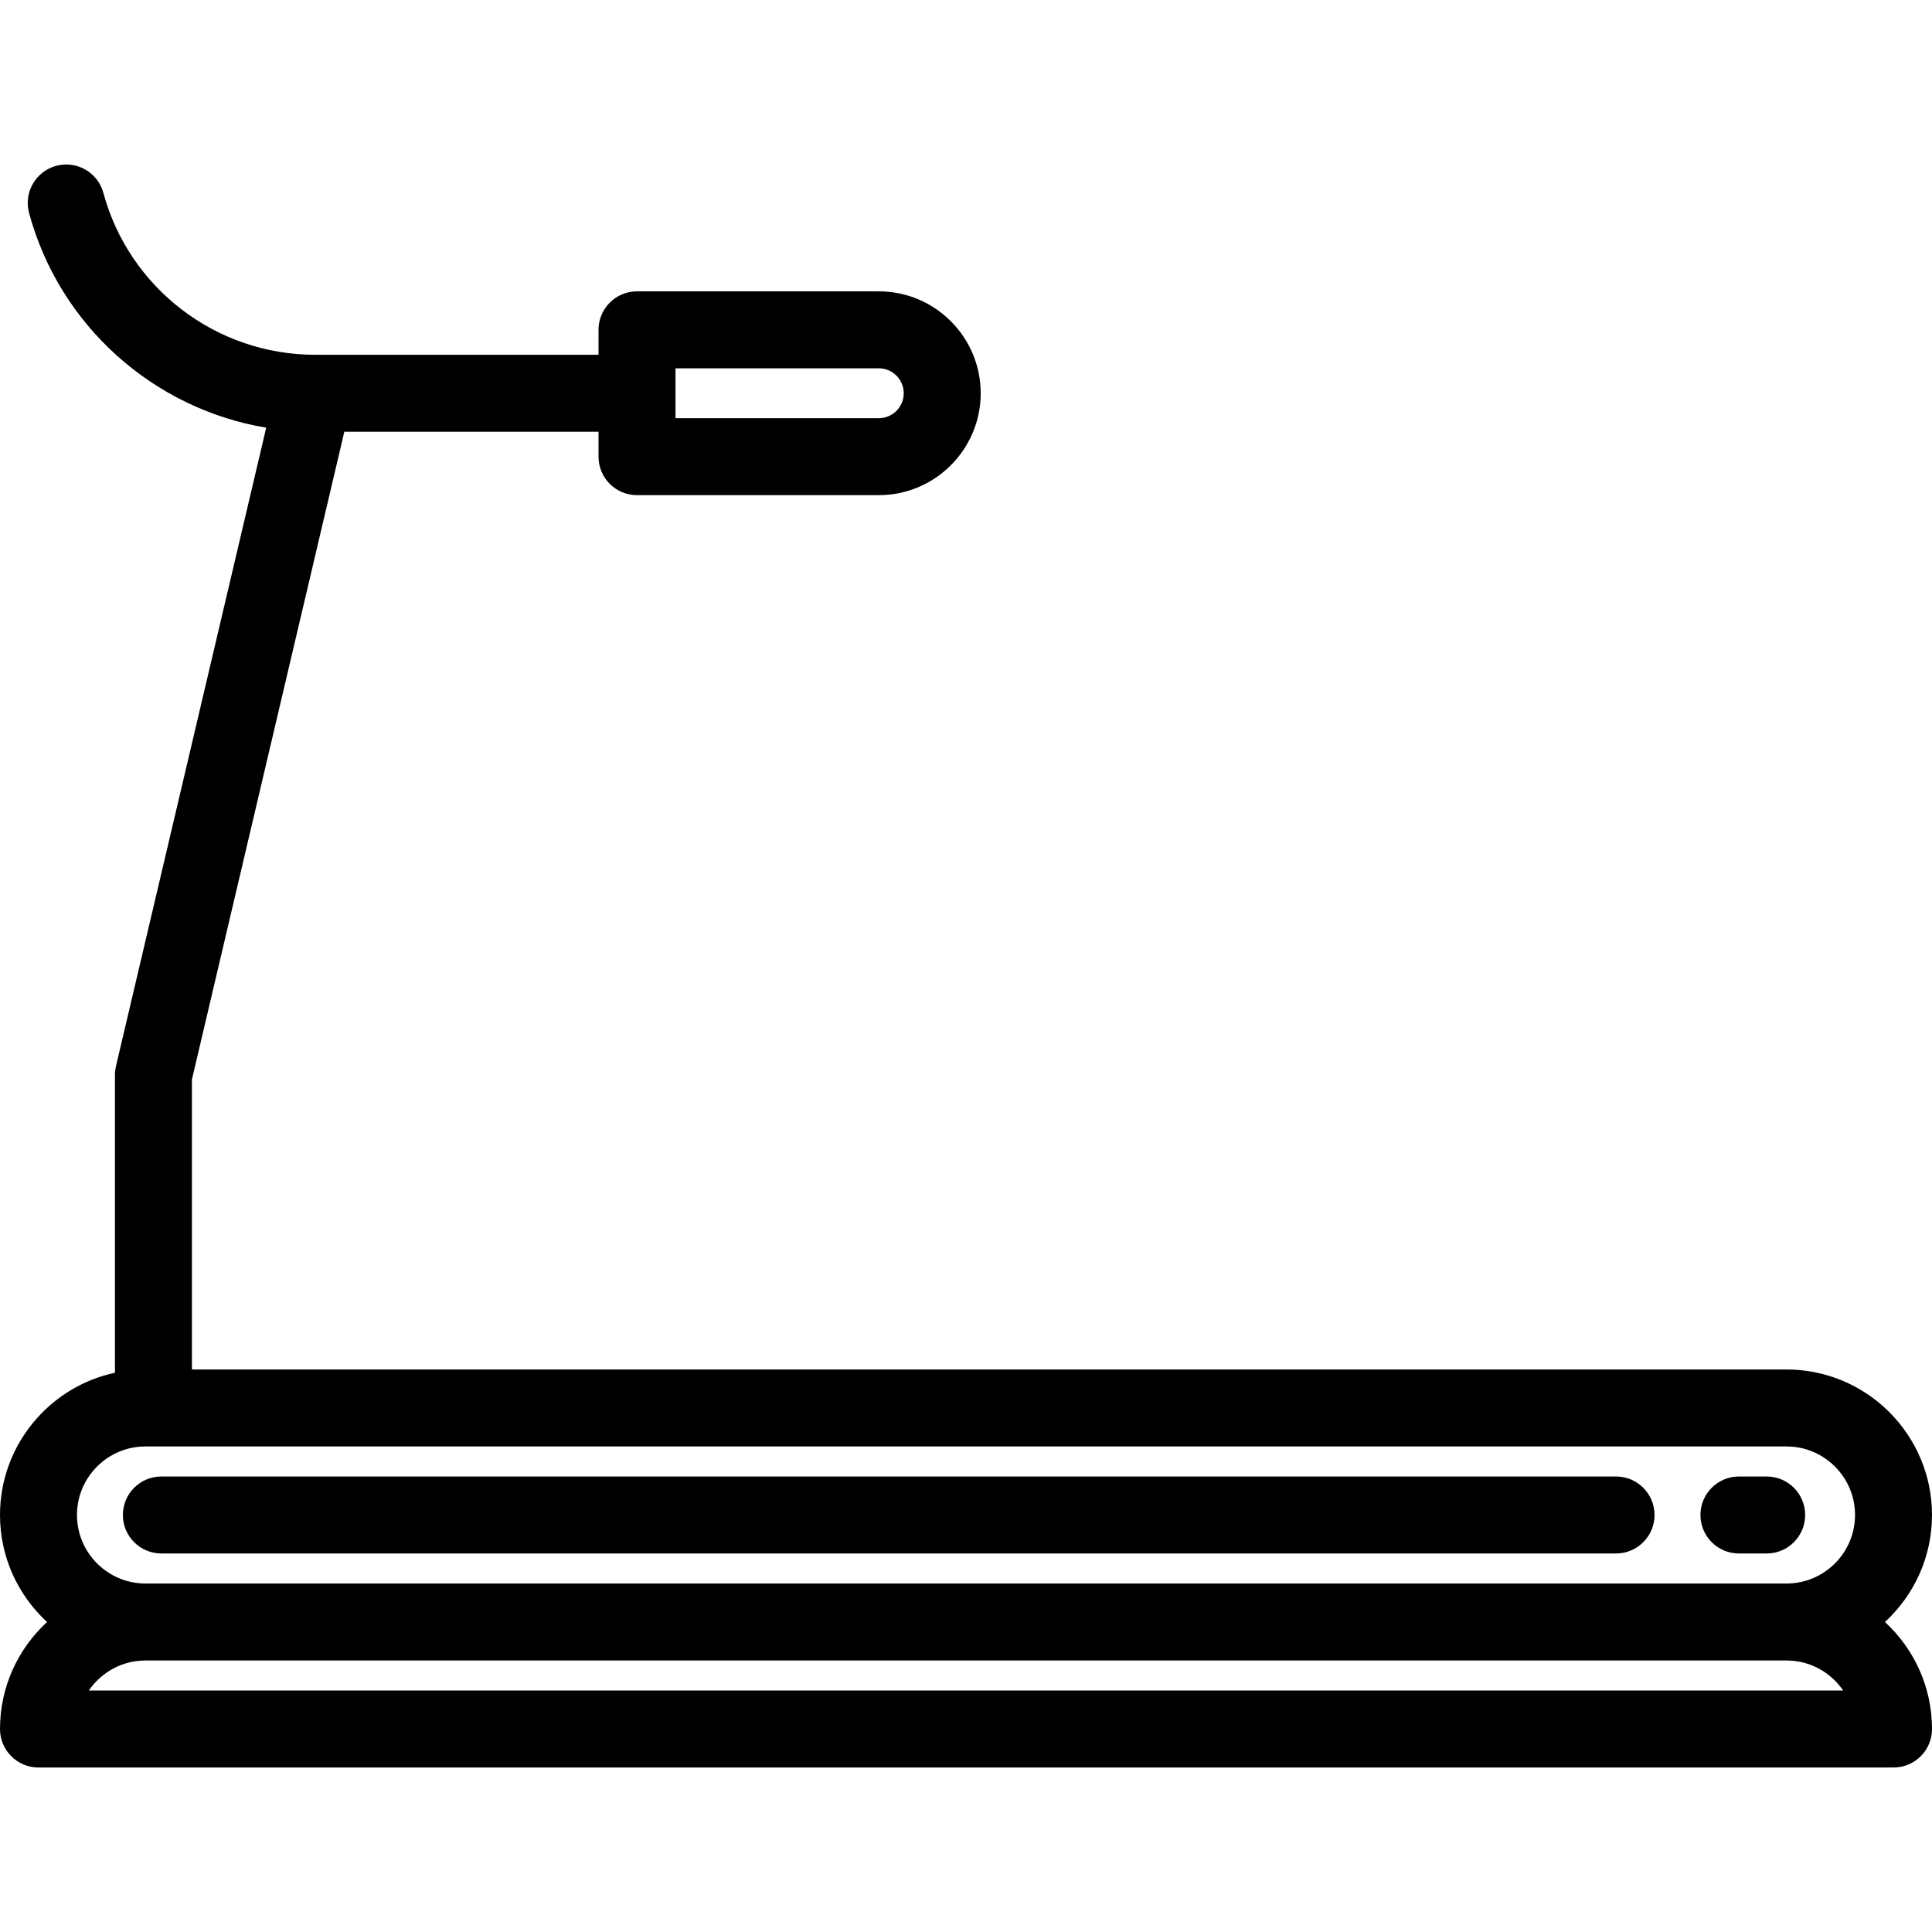
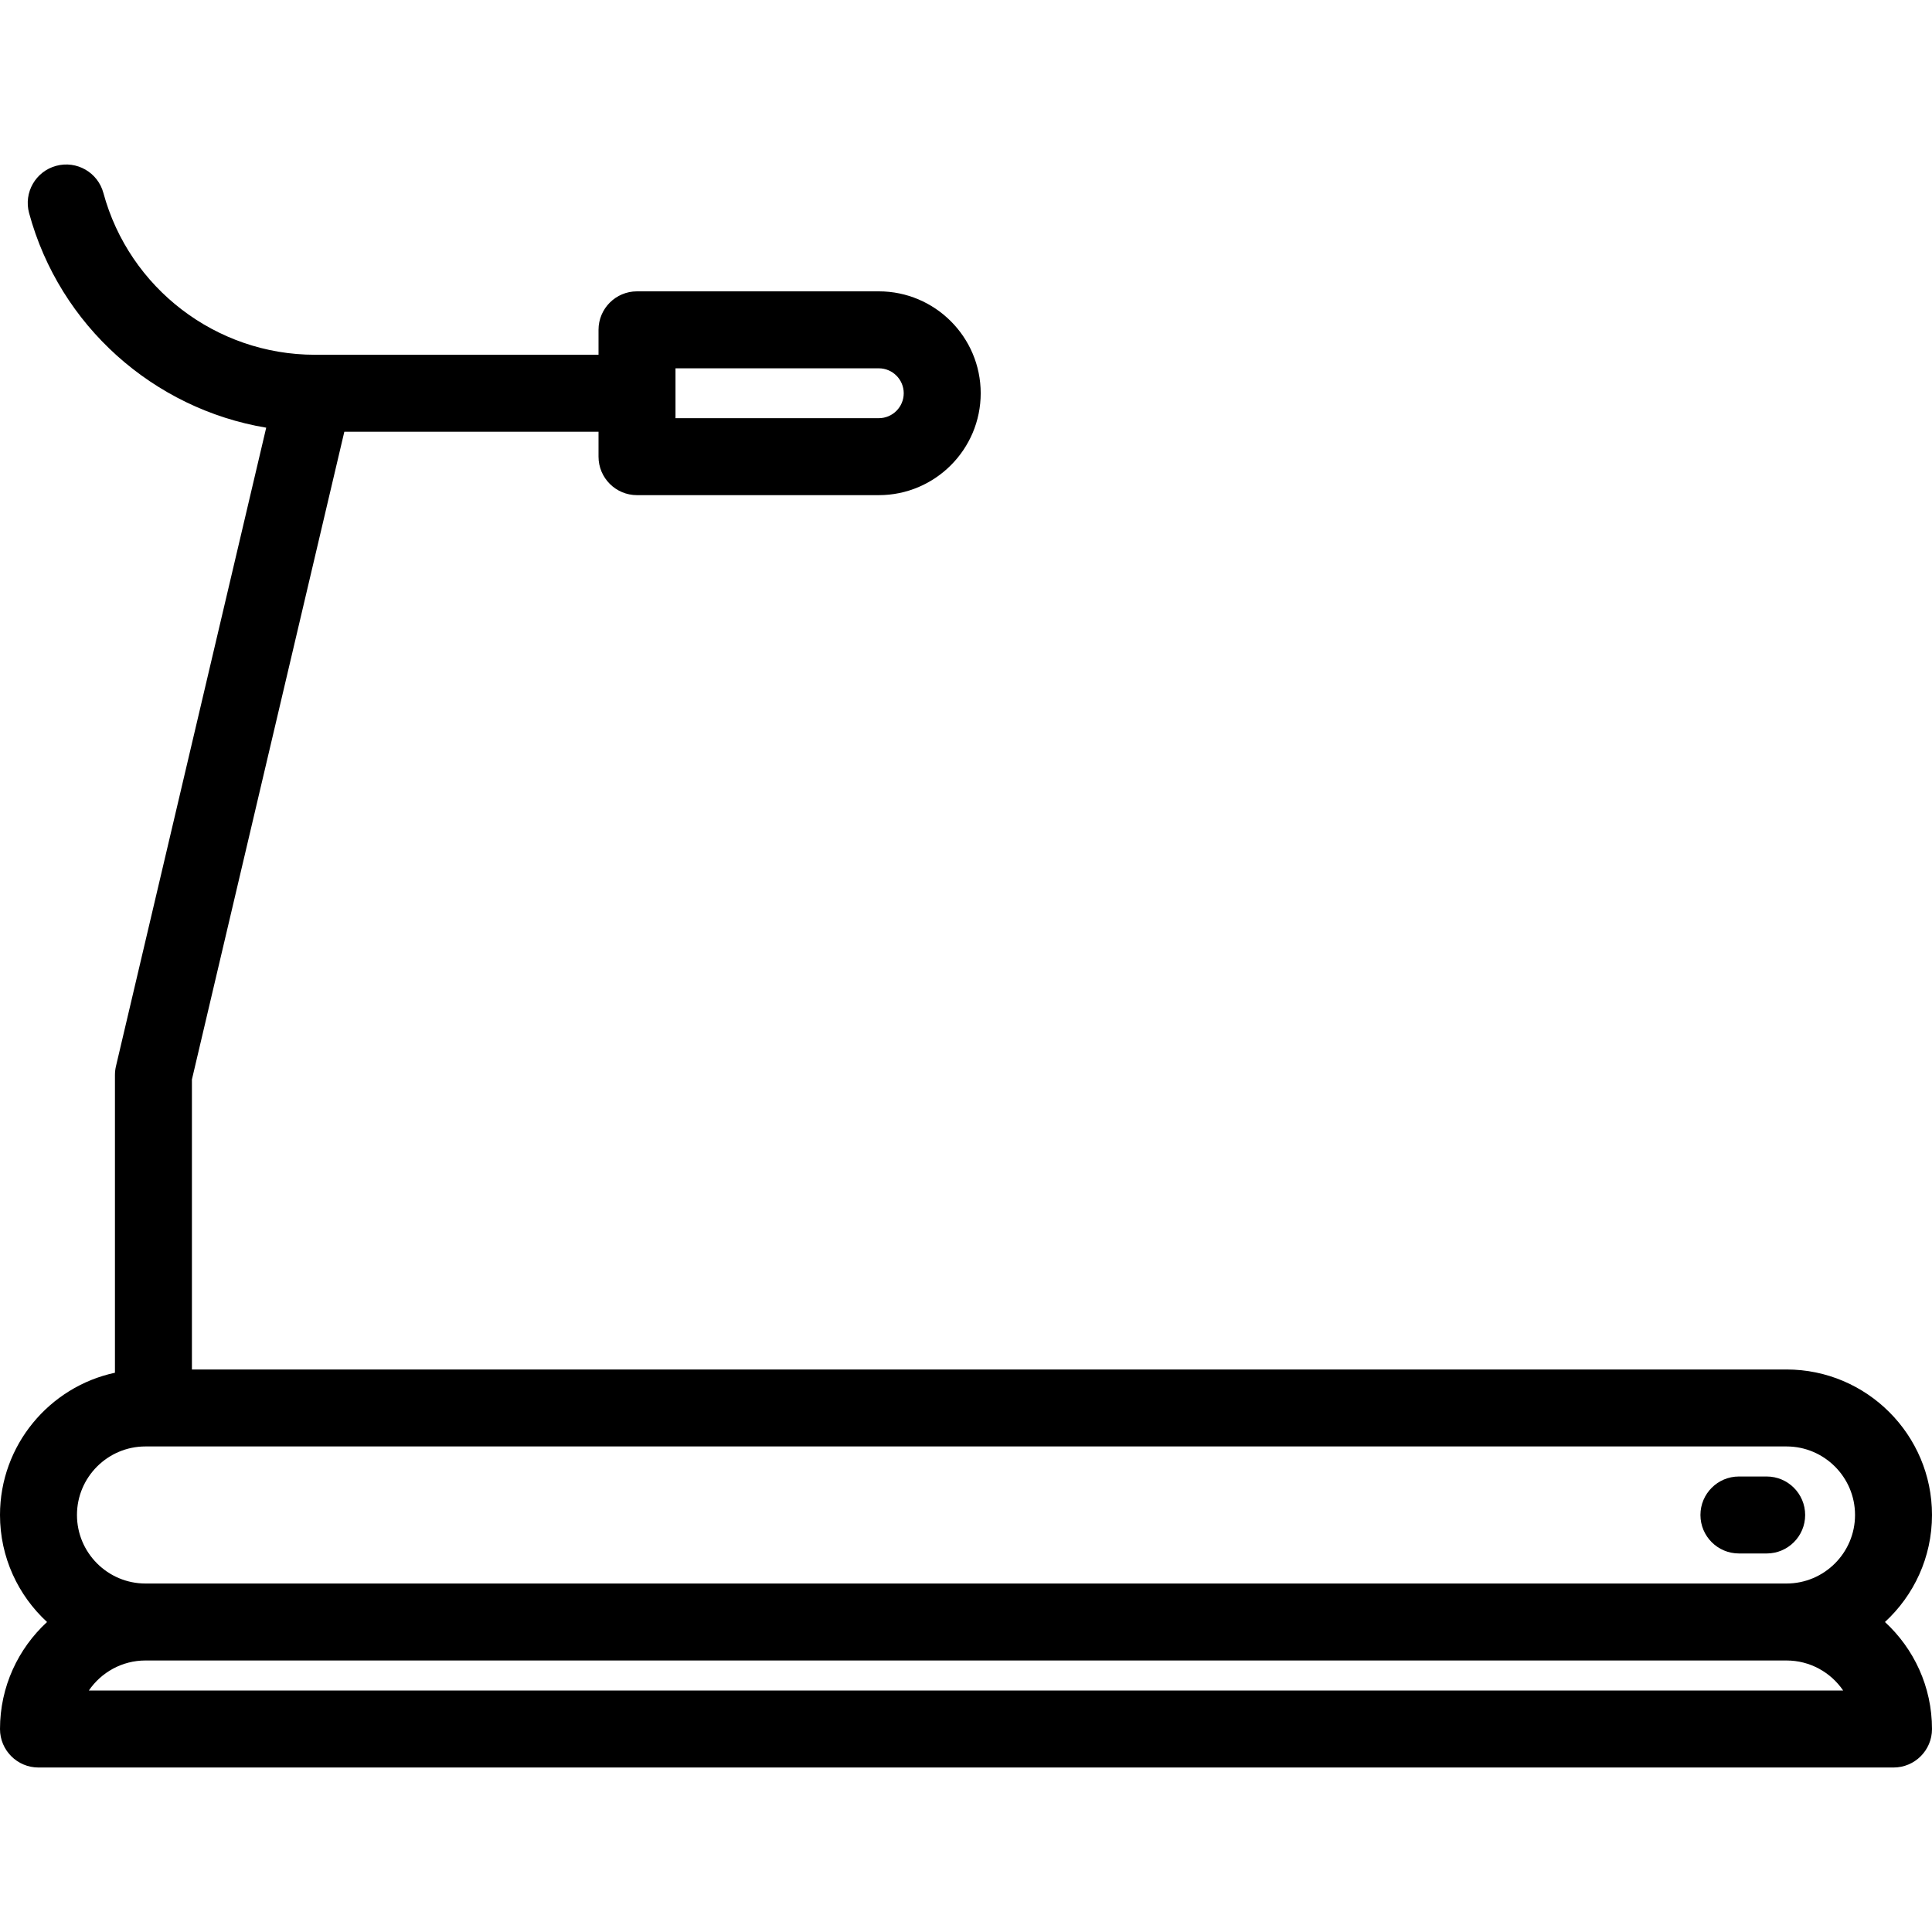
<svg xmlns="http://www.w3.org/2000/svg" fill="#000000" height="800px" width="800px" version="1.1" id="Layer_1" viewBox="0 0 512 512" xml:space="preserve">
  <g>
    <g>
      <path d="M499.531,429.849c7.66-7.052,12.469-17.154,12.469-28.362c0-21.262-17.298-38.561-38.561-38.561H50.861v-76.854    l40.39-171.659h67.364v6.608c0,5.632,4.566,10.199,10.199,10.199h64.076c14.891,0,27.006-12.115,27.006-27.006    c0-14.892-12.116-27.005-27.006-27.005h-64.076c-5.633,0-10.199,4.567-10.199,10.199v6.608h-75.17    c-26.161,0-49.209-17.636-56.048-42.889c-1.472-5.436-7.073-8.651-12.511-7.178C9.449,45.42,6.235,51.023,7.708,56.46    c8.098,29.9,33.013,51.896,62.84,56.882L30.733,282.553c-0.18,0.765-0.271,1.549-0.271,2.336v78.901    C13.076,367.52,0,383.003,0,401.487c0,11.207,4.81,21.309,12.469,28.362C4.81,436.9,0,447.003,0,458.21    c0,5.632,4.566,10.199,10.199,10.199h491.602c5.633,0,10.199-4.567,10.199-10.199C512,447.003,507.19,436.9,499.531,429.849z     M179.013,97.606h53.877c3.643,0,6.608,2.964,6.608,6.608c0,3.643-2.964,6.608-6.608,6.608h-53.877V97.606z M23.54,448.01    c3.272-4.804,8.785-7.964,15.021-7.964H473.44c6.237,0,11.75,3.16,15.021,7.964H23.54z M473.44,419.649H38.561    c-10.016,0-18.163-8.148-18.163-18.163c0-10.015,8.147-18.163,18.163-18.163H473.44c10.015,0,18.163,8.147,18.163,18.163    S483.456,419.649,473.44,419.649z" />
    </g>
  </g>
  <g>
    <g>
      <path d="M468.187,391.287h-7.354c-5.633,0-10.199,4.567-10.199,10.199c0,5.632,4.566,10.199,10.199,10.199h7.354    c5.633,0,10.199-4.567,10.199-10.199C478.386,395.855,473.82,391.287,468.187,391.287z" />
    </g>
  </g>
  <g>
    <g>
-       <path d="M428.271,391.287H42.762c-5.633,0-10.199,4.567-10.199,10.199c0,5.632,4.566,10.199,10.199,10.199h385.508    c5.633,0,10.199-4.567,10.199-10.199C438.47,395.855,433.904,391.287,428.271,391.287z" />
-     </g>
+       </g>
  </g>
</svg>